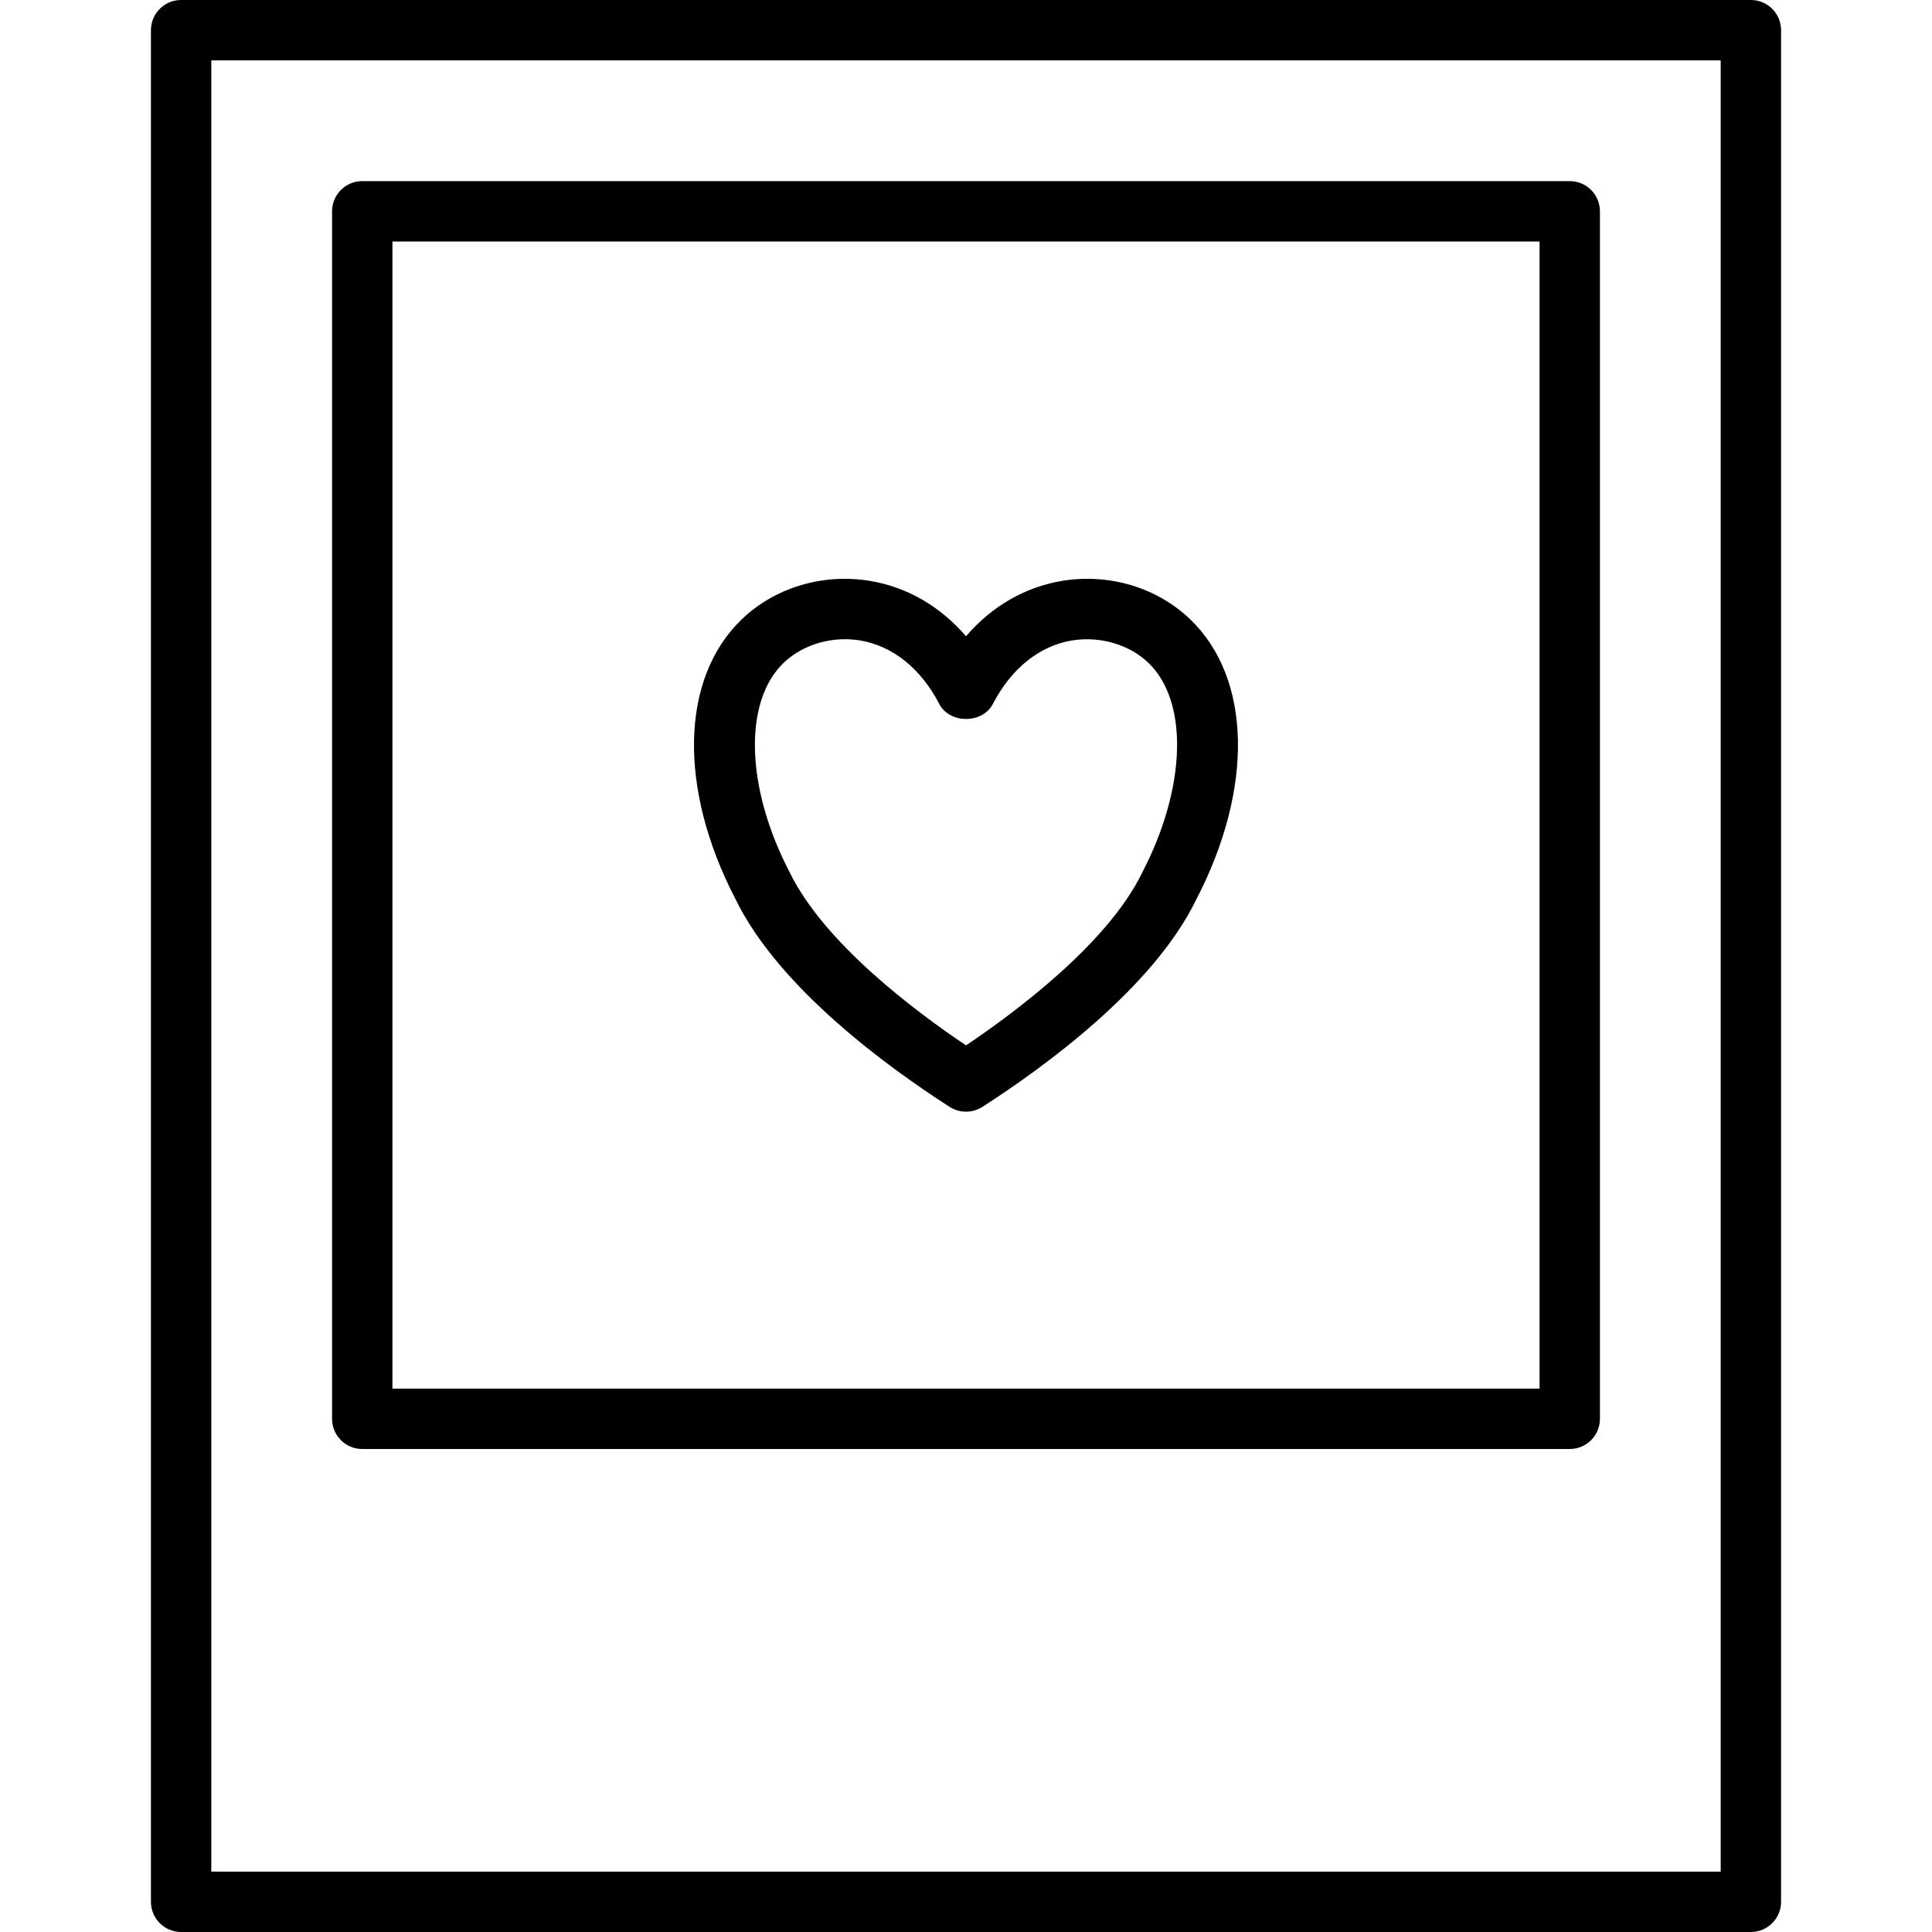
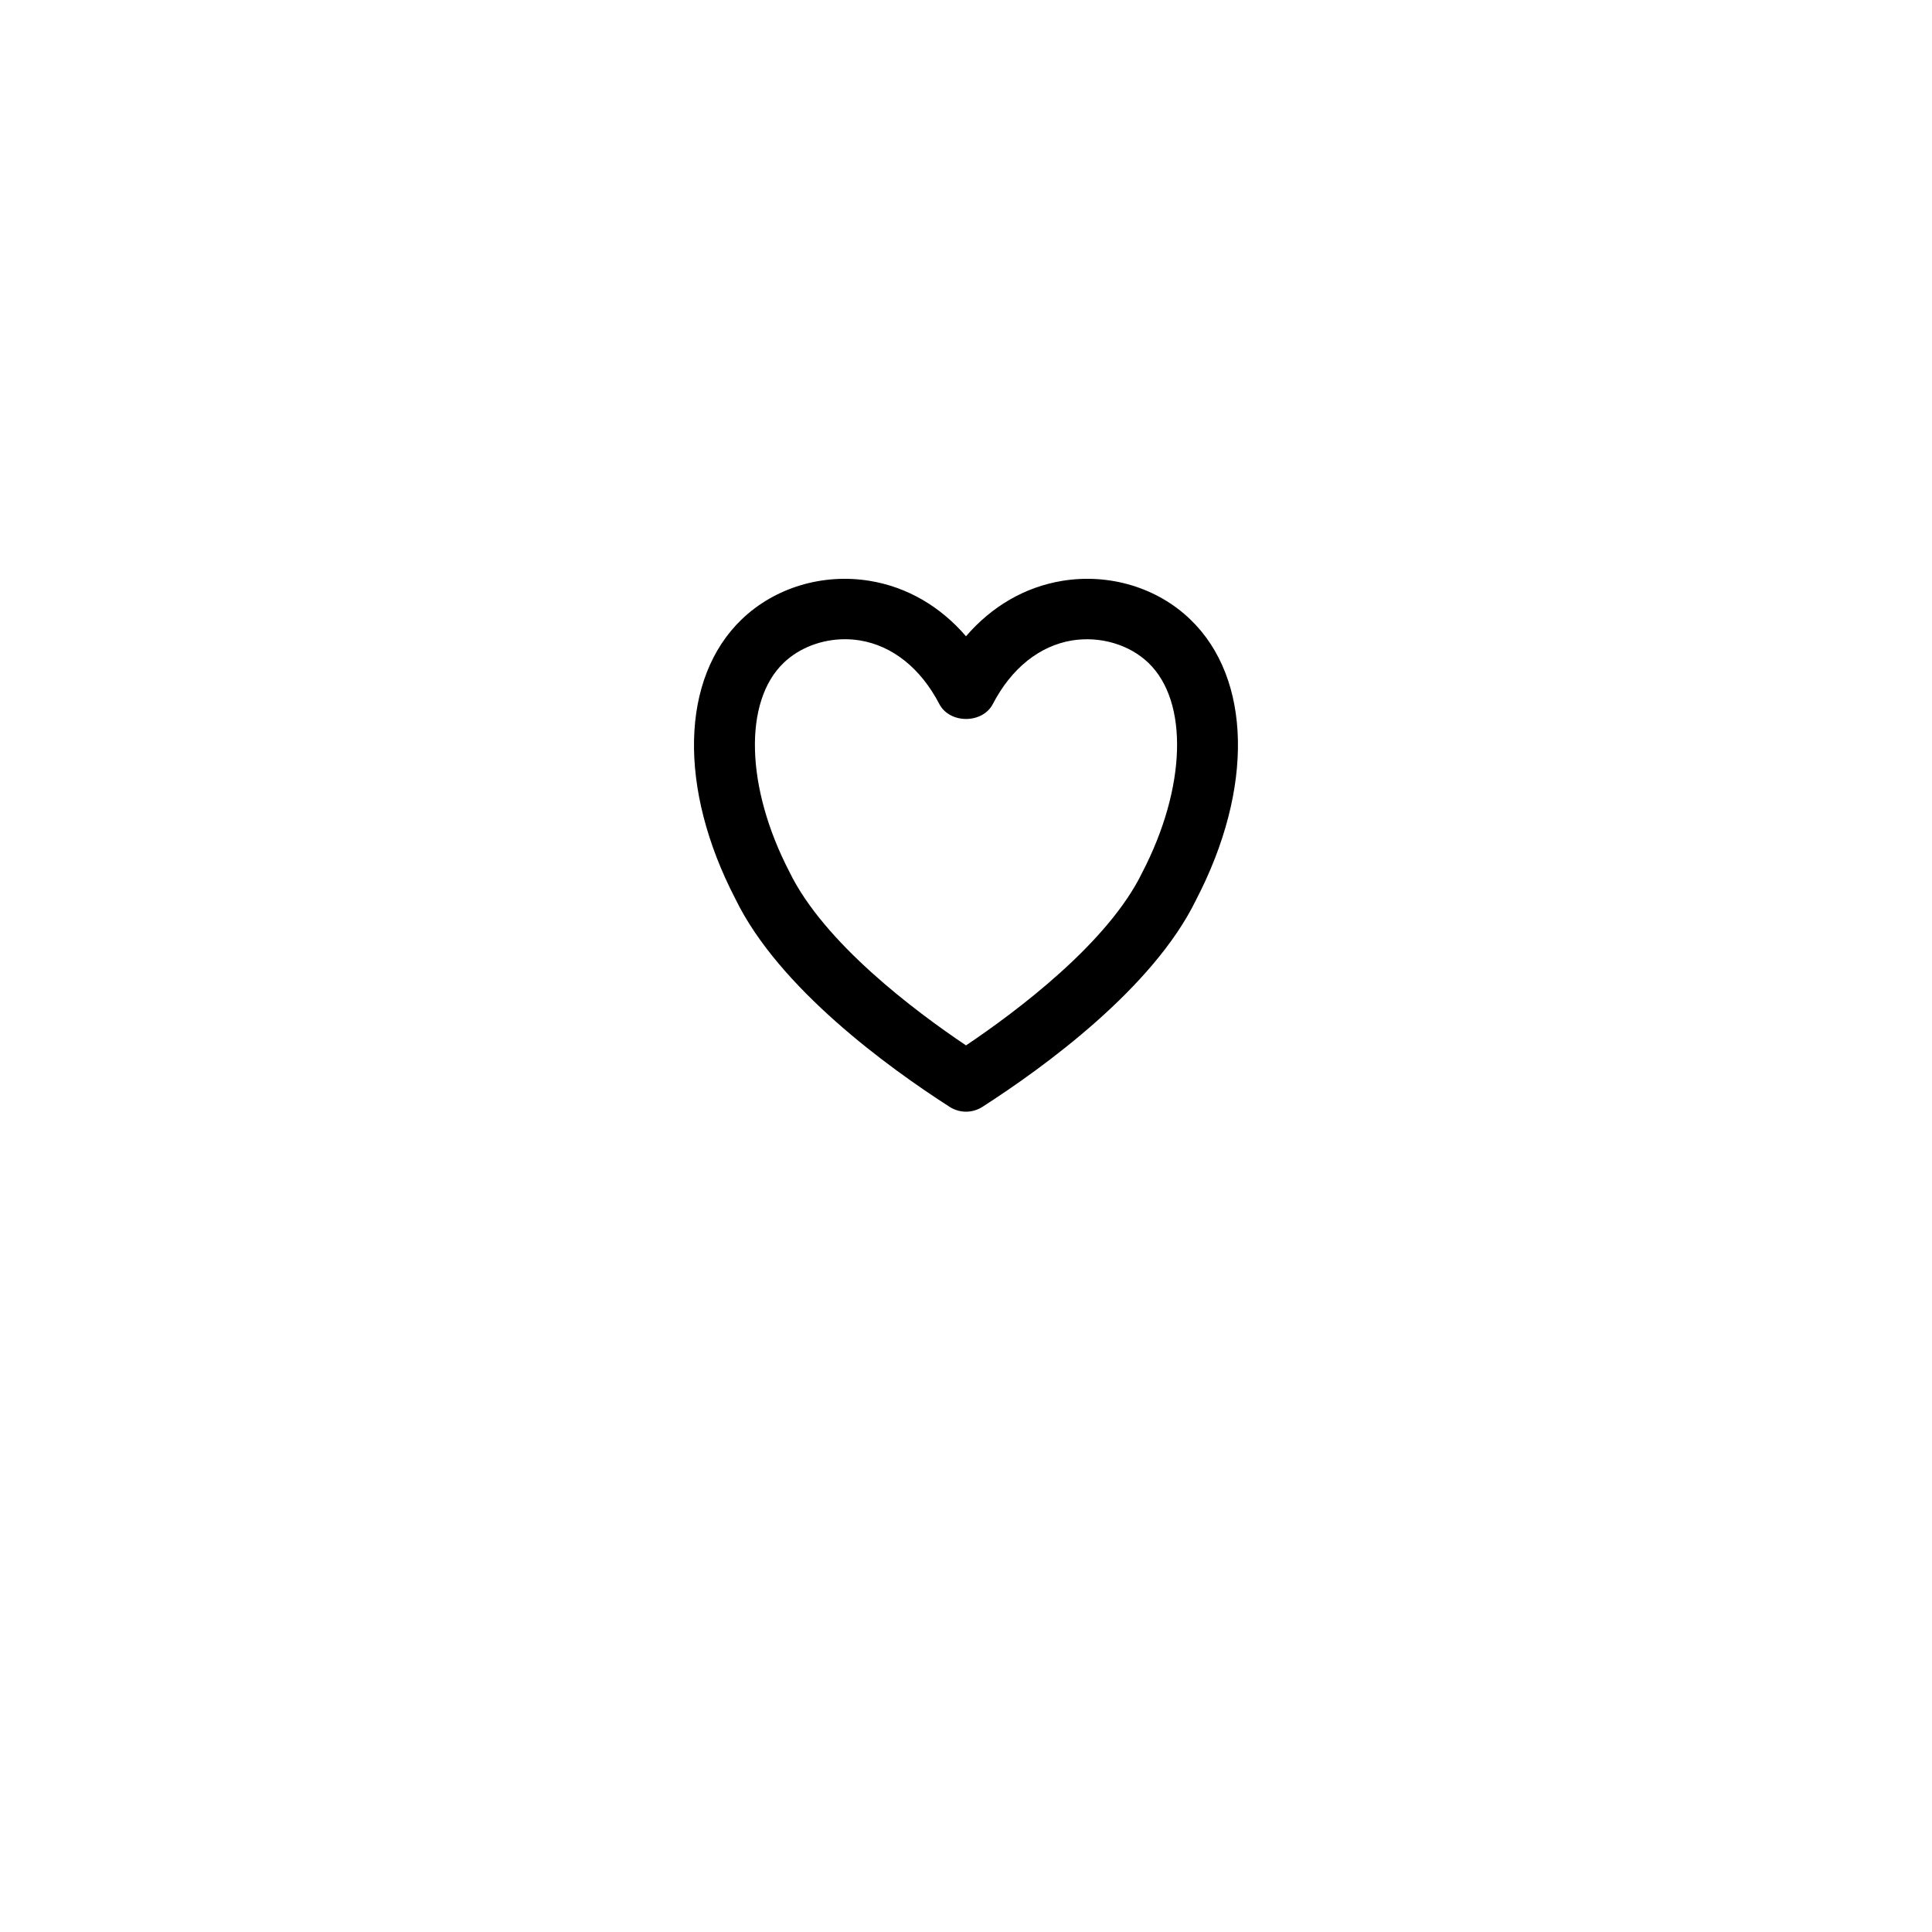
<svg xmlns="http://www.w3.org/2000/svg" fill="#000000" height="800px" width="800px" version="1.1" id="Layer_1" viewBox="0 0 64 64" enable-background="new 0 0 64 64" xml:space="preserve">
  <g id="Love-story-photo">
    <path d="M35.19,19.241C33.954,19.445,32.857,20.082,32,21.077   c-0.857-0.995-1.955-1.633-3.192-1.836c-1.556-0.254-3.142,0.223-4.239,1.277   c-2.031,1.955-2.108,5.6-0.207,9.261c1.431,2.948,5.061,5.581,7.098,6.889   c0.164,0.105,0.352,0.158,0.54,0.158s0.376-0.053,0.541-0.158   c2.036-1.308,5.666-3.942,7.083-6.864c1.915-3.685,1.839-7.33-0.194-9.285   C38.333,19.462,36.746,18.987,35.19,19.241z M37.837,28.906   c-1.128,2.325-4.142,4.584-5.836,5.724c-1.696-1.139-4.711-3.399-5.85-5.748   c-1.449-2.791-1.529-5.638-0.194-6.922c0.522-0.503,1.27-0.785,2.034-0.785   c0.165,0,0.33,0.014,0.495,0.04c1.082,0.178,2.016,0.926,2.629,2.105   c0.344,0.662,1.431,0.662,1.775,0c0.612-1.18,1.545-1.928,2.626-2.105   c0.927-0.148,1.894,0.134,2.529,0.745C39.379,23.244,39.299,26.091,37.837,28.906z   " />
-     <path d="M12,48h40c0.552,0,1-0.447,1-1V7c0-0.553-0.448-1-1-1h-40c-0.552,0-1,0.447-1,1v40   C11,47.553,11.448,48,12,48z M13,8h38v38h-38V8z" />
-     <path d="M58,0h-52c-0.552,0-1,0.447-1,1v62c0,0.553,0.448,1,1,1h52c0.552,0,1-0.447,1-1V1   C59,0.447,58.552,0,58,0z M57,62h-50V2h50V62z" />
  </g>
</svg>